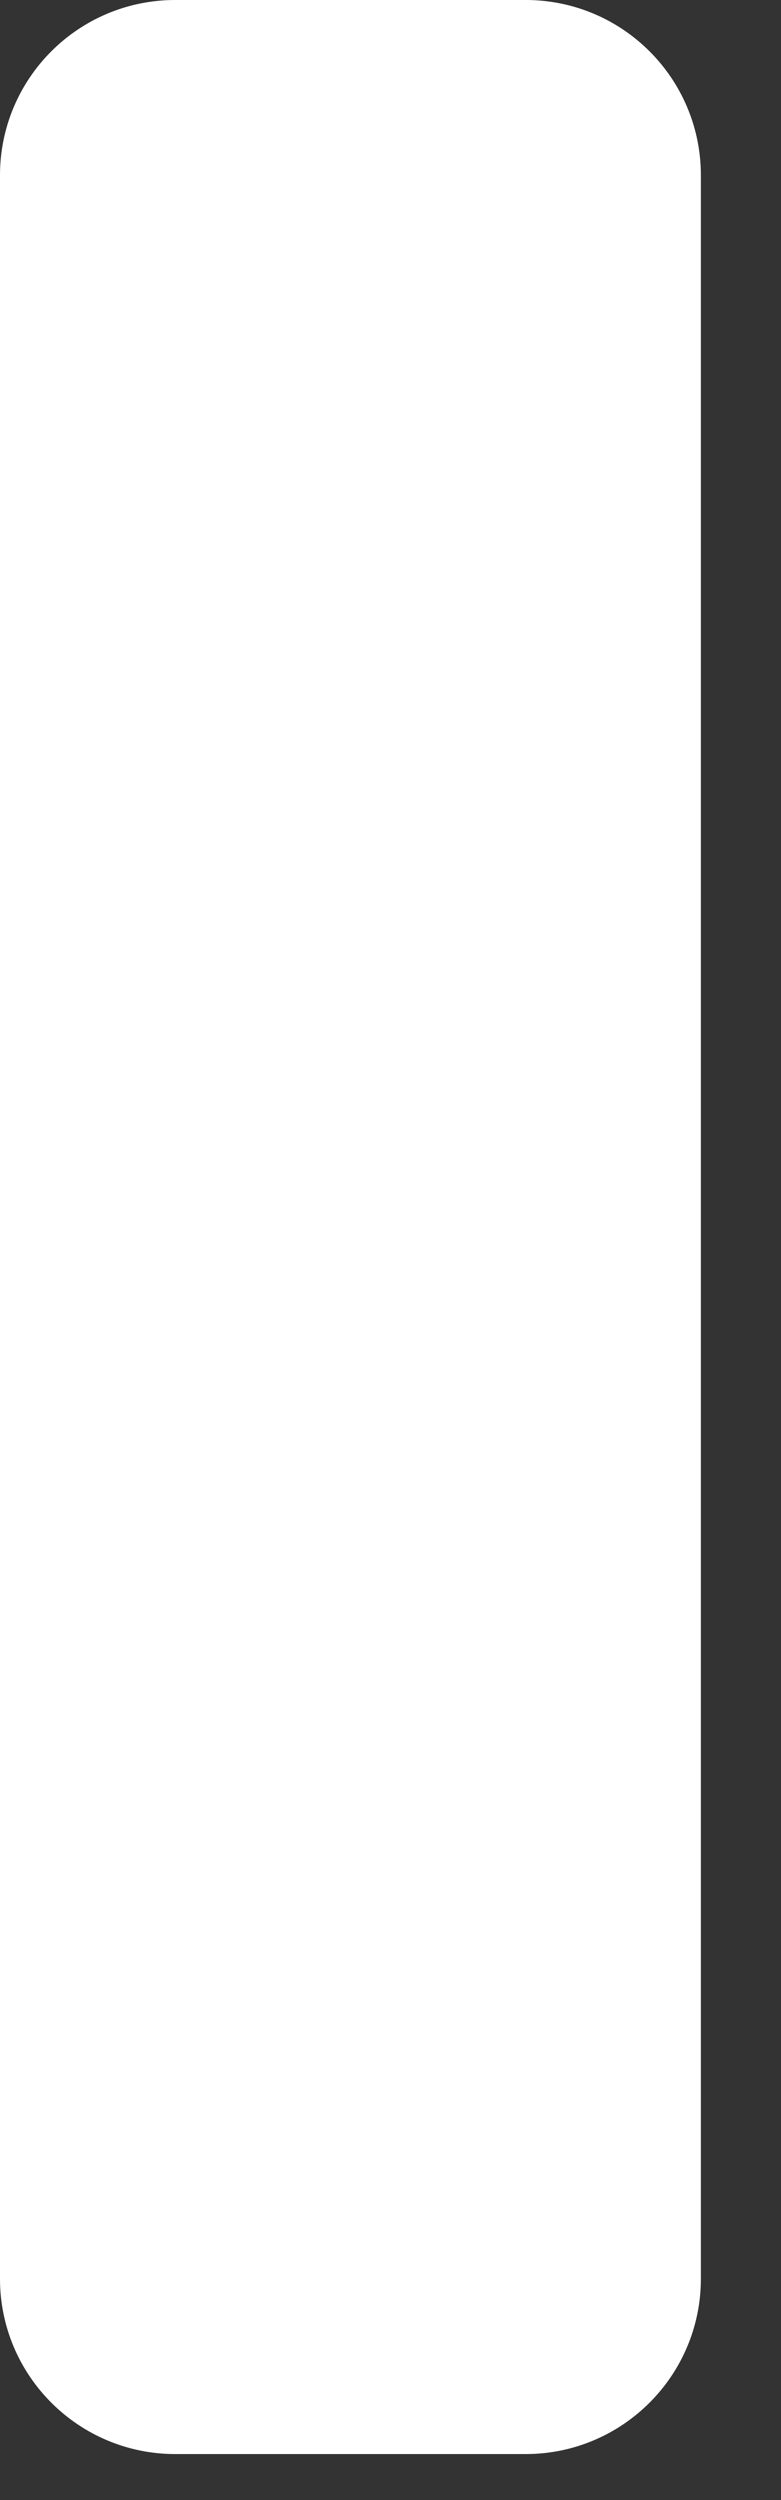
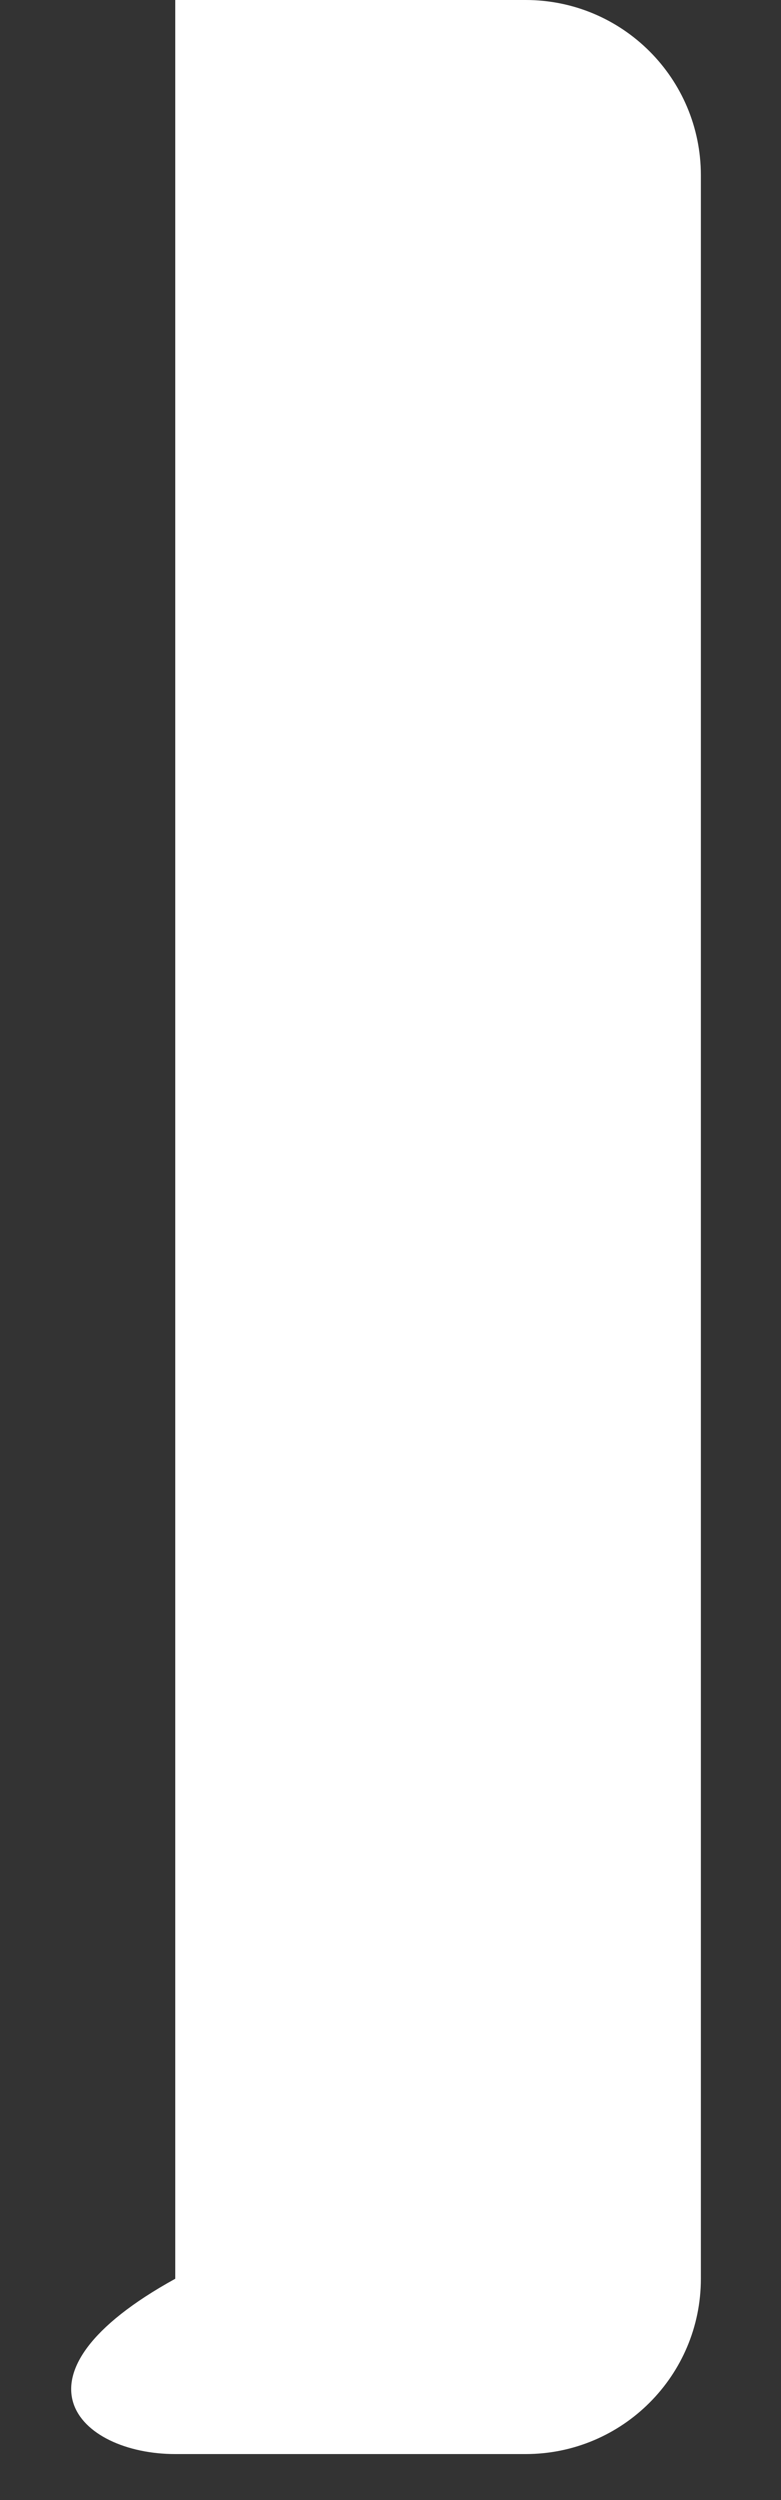
<svg xmlns="http://www.w3.org/2000/svg" fill="none" height="100%" overflow="visible" preserveAspectRatio="none" style="display: block;" viewBox="0 0 5 16" width="100%">
  <rect x="0" y="0" width="5" height="16" fill="#333333" stroke="none" />
-   <path d="M3.365 0H1.122C0.502 0 0 0.502 0 1.122V14.584C0 15.203 0.502 15.706 1.122 15.706H3.365C3.985 15.706 4.487 15.203 4.487 14.584V1.122C4.487 0.502 3.985 0 3.365 0Z" fill="white" id="Vector" />
+   <path d="M3.365 0H1.122V14.584C0 15.203 0.502 15.706 1.122 15.706H3.365C3.985 15.706 4.487 15.203 4.487 14.584V1.122C4.487 0.502 3.985 0 3.365 0Z" fill="white" id="Vector" />
</svg>